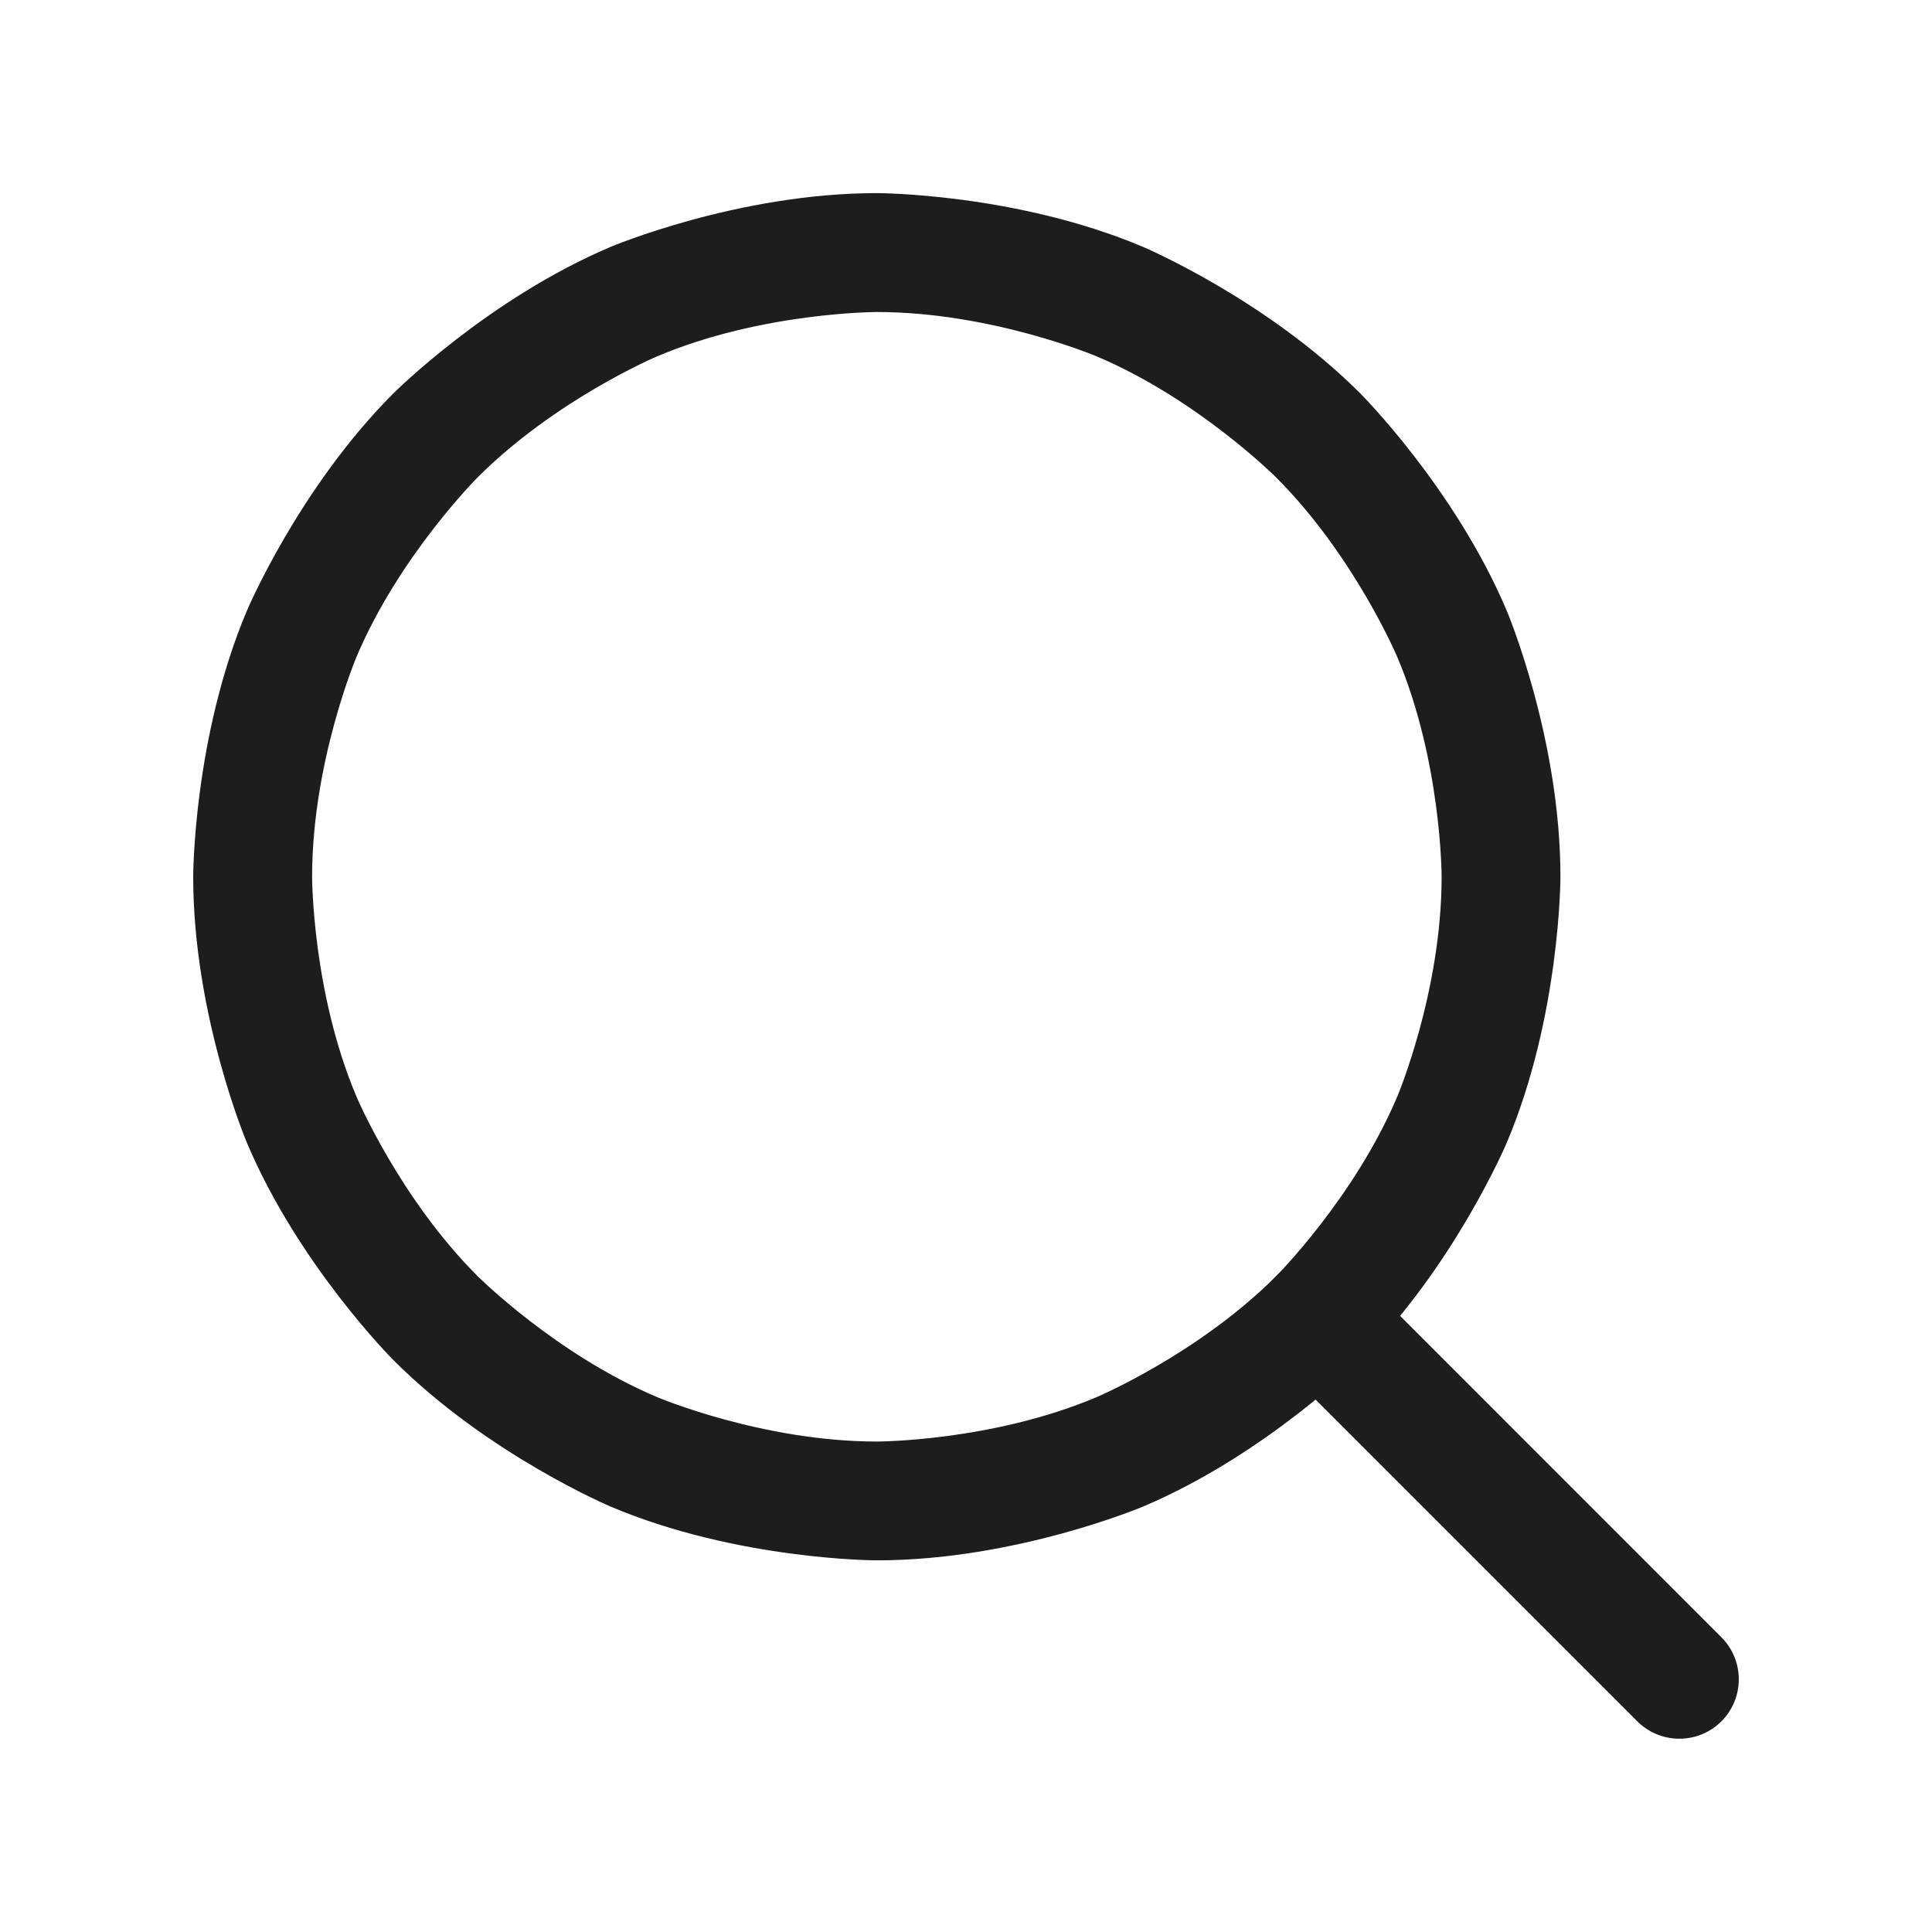
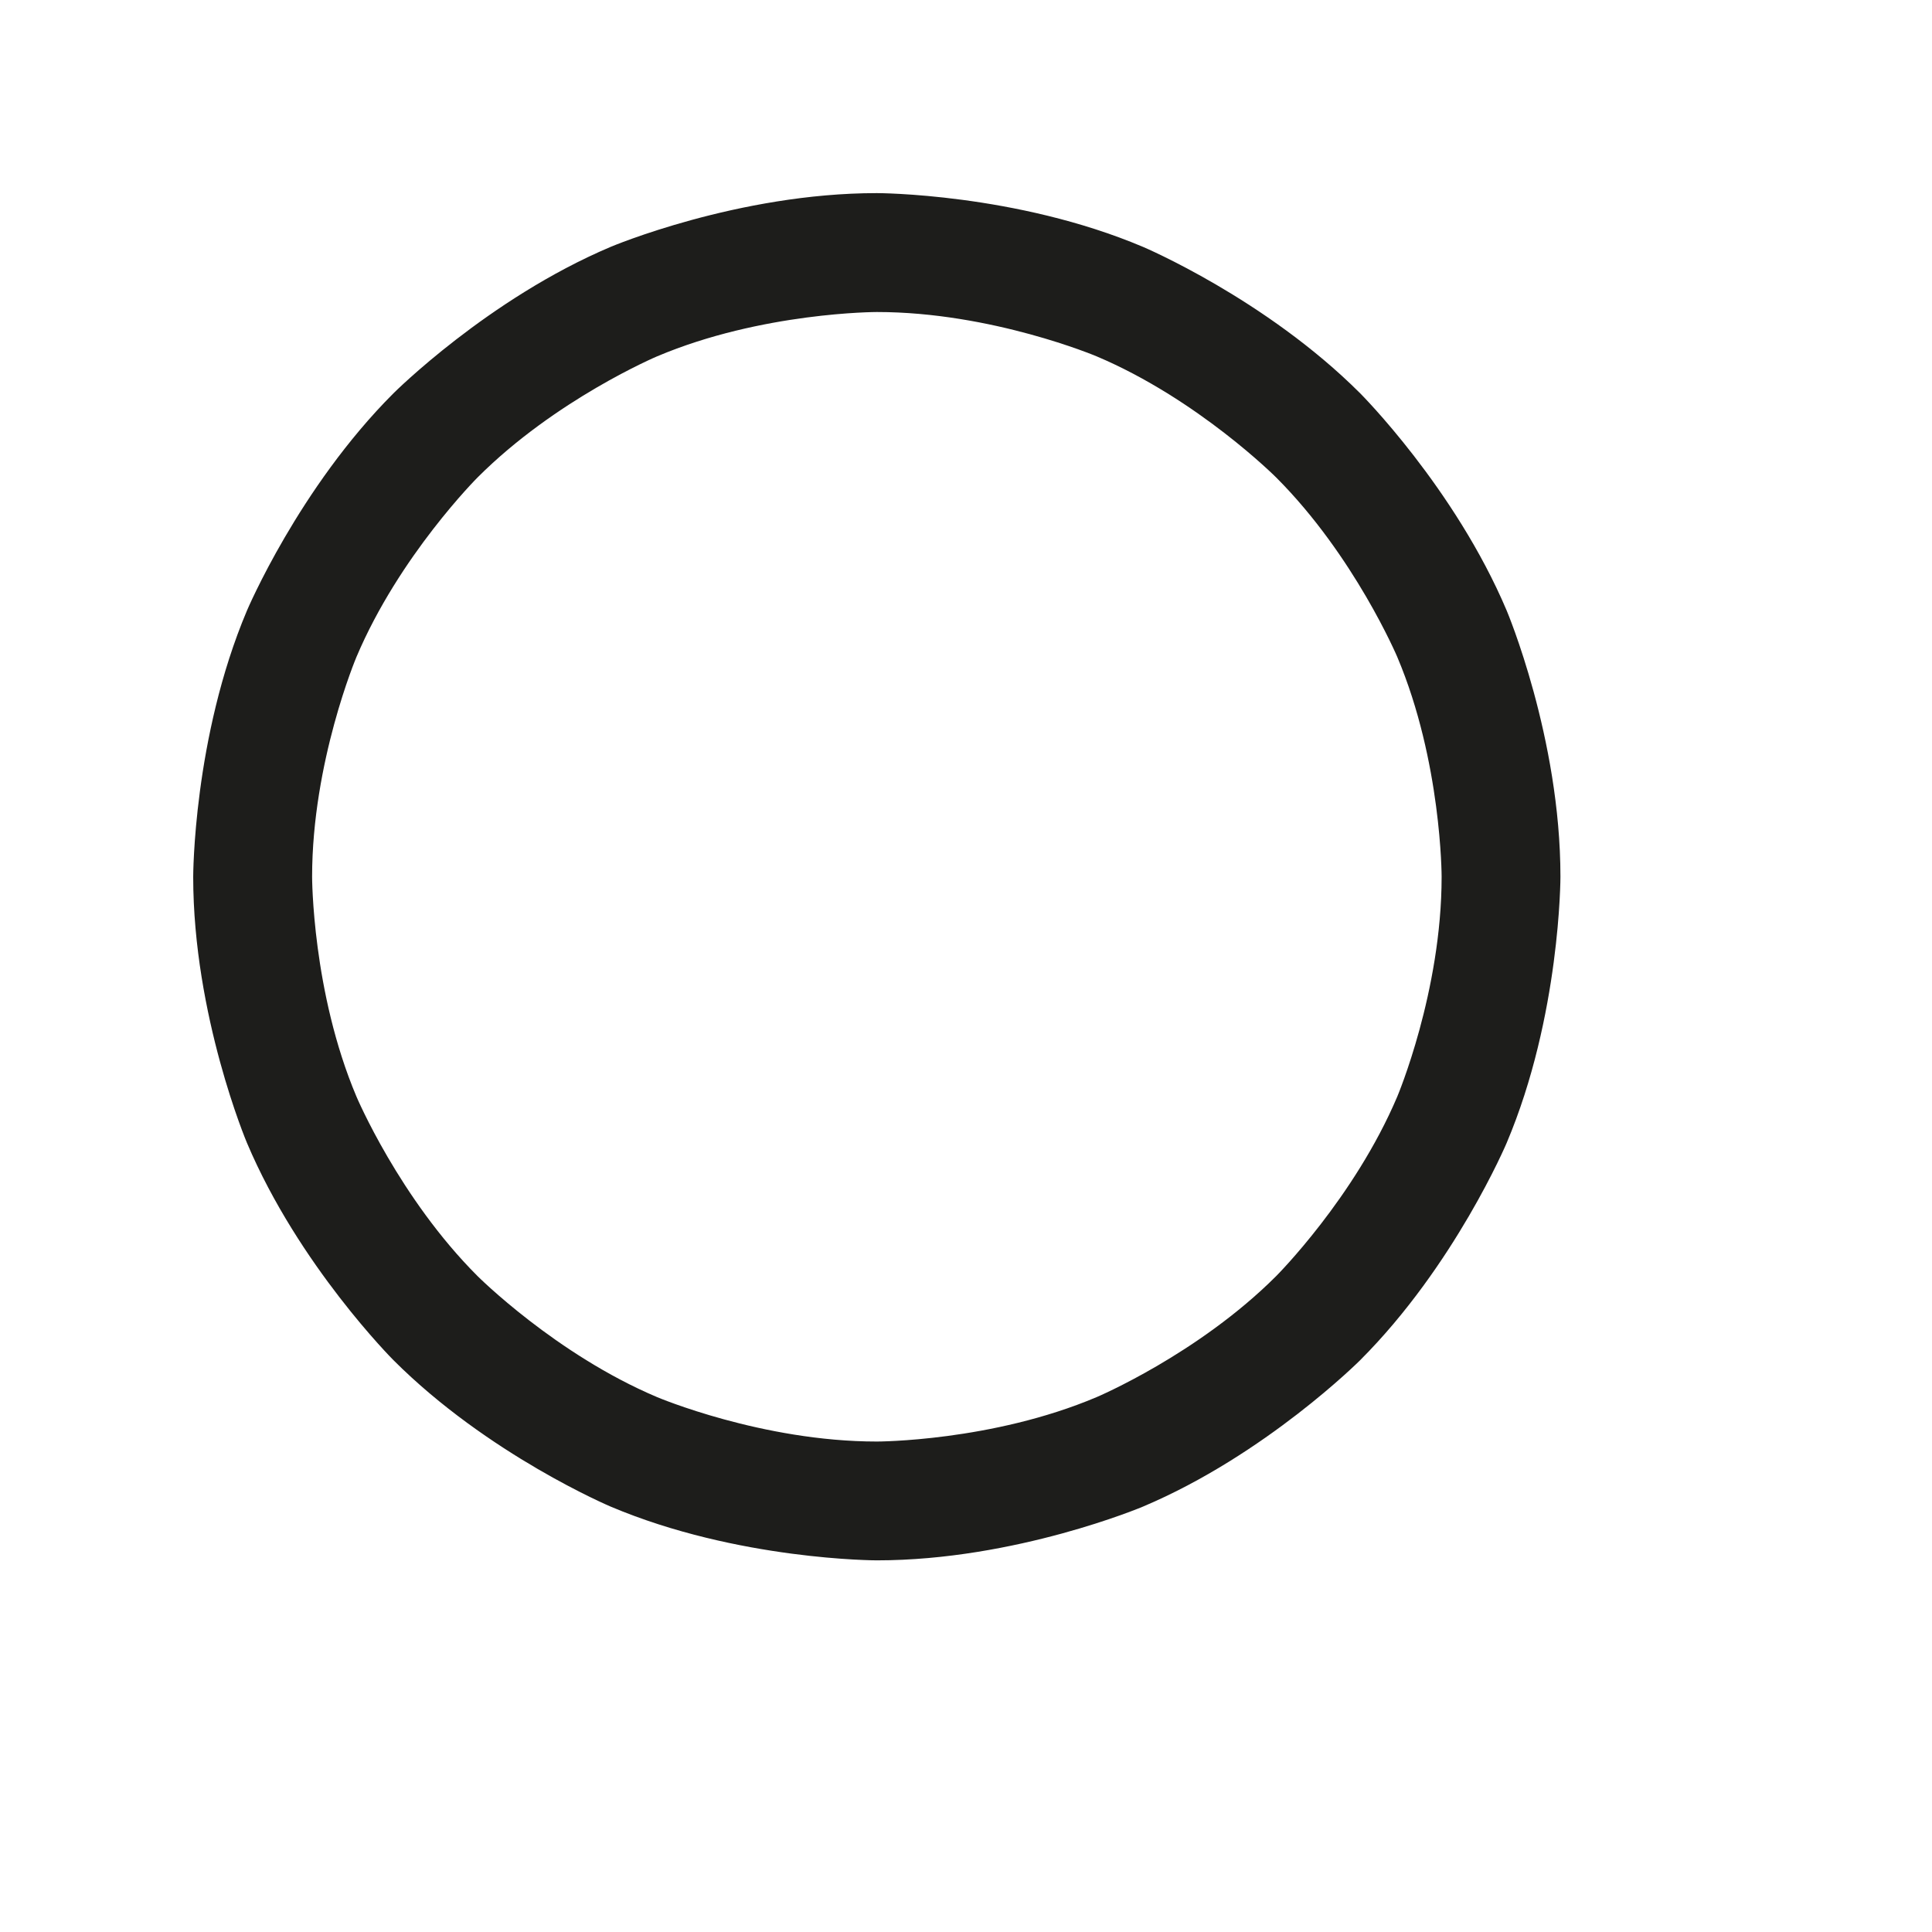
<svg xmlns="http://www.w3.org/2000/svg" width="22" height="22" viewBox="0 0 22 22" fill="none">
  <g id="Search Icon">
    <g id="Vector">
      <path fill-rule="evenodd" clip-rule="evenodd" d="M9.985 2.199C9.985 2.199 11.568 2.199 13.015 2.811C13.015 2.811 14.412 3.402 15.489 4.479C15.489 4.479 16.566 5.556 17.157 6.953C17.157 6.953 17.769 8.4 17.769 9.984C17.769 9.984 17.769 11.567 17.157 13.014C17.157 13.014 16.566 14.411 15.489 15.488C15.489 15.488 14.412 16.566 13.015 17.156C13.015 17.156 11.568 17.768 9.985 17.768C9.985 17.768 8.401 17.768 6.954 17.156C6.954 17.156 5.557 16.566 4.48 15.488C4.48 15.488 3.403 14.411 2.812 13.014C2.812 13.014 2.2 11.567 2.2 9.984C2.2 9.984 2.2 8.4 2.812 6.953C2.812 6.953 3.403 5.556 4.48 4.479C4.48 4.479 5.557 3.402 6.954 2.811C6.954 2.811 8.401 2.199 9.985 2.199ZM9.985 3.553C9.985 3.553 8.676 3.553 7.482 4.058C7.482 4.058 6.328 4.546 5.438 5.437C5.438 5.437 4.547 6.327 4.059 7.481C4.059 7.481 3.554 8.675 3.554 9.984C3.554 9.984 3.554 11.293 4.059 12.487C4.059 12.487 4.547 13.641 5.438 14.531C5.438 14.531 6.328 15.421 7.482 15.909C7.482 15.909 8.676 16.415 9.985 16.415C9.985 16.415 11.294 16.415 12.488 15.909C12.488 15.909 13.642 15.421 14.532 14.531C14.532 14.531 15.422 13.641 15.911 12.487C15.911 12.487 16.416 11.293 16.416 9.984C16.416 9.984 16.416 8.675 15.911 7.481C15.911 7.481 15.422 6.327 14.532 5.437C14.532 5.437 13.642 4.546 12.488 4.058C12.488 4.058 11.294 3.553 9.985 3.553Z" fill="#1D1D1B" />
-       <path d="M18.644 19.601C18.771 19.728 18.944 19.799 19.123 19.799C19.303 19.799 19.475 19.728 19.602 19.601C19.729 19.474 19.8 19.302 19.8 19.122C19.8 18.943 19.729 18.771 19.602 18.644L15.49 14.531C15.363 14.404 15.191 14.333 15.011 14.333C14.831 14.333 14.659 14.404 14.532 14.531C14.405 14.658 14.334 14.831 14.334 15.01C14.334 15.19 14.405 15.362 14.532 15.489L18.644 19.601Z" fill="#1D1D1B" />
    </g>
  </g>
</svg>